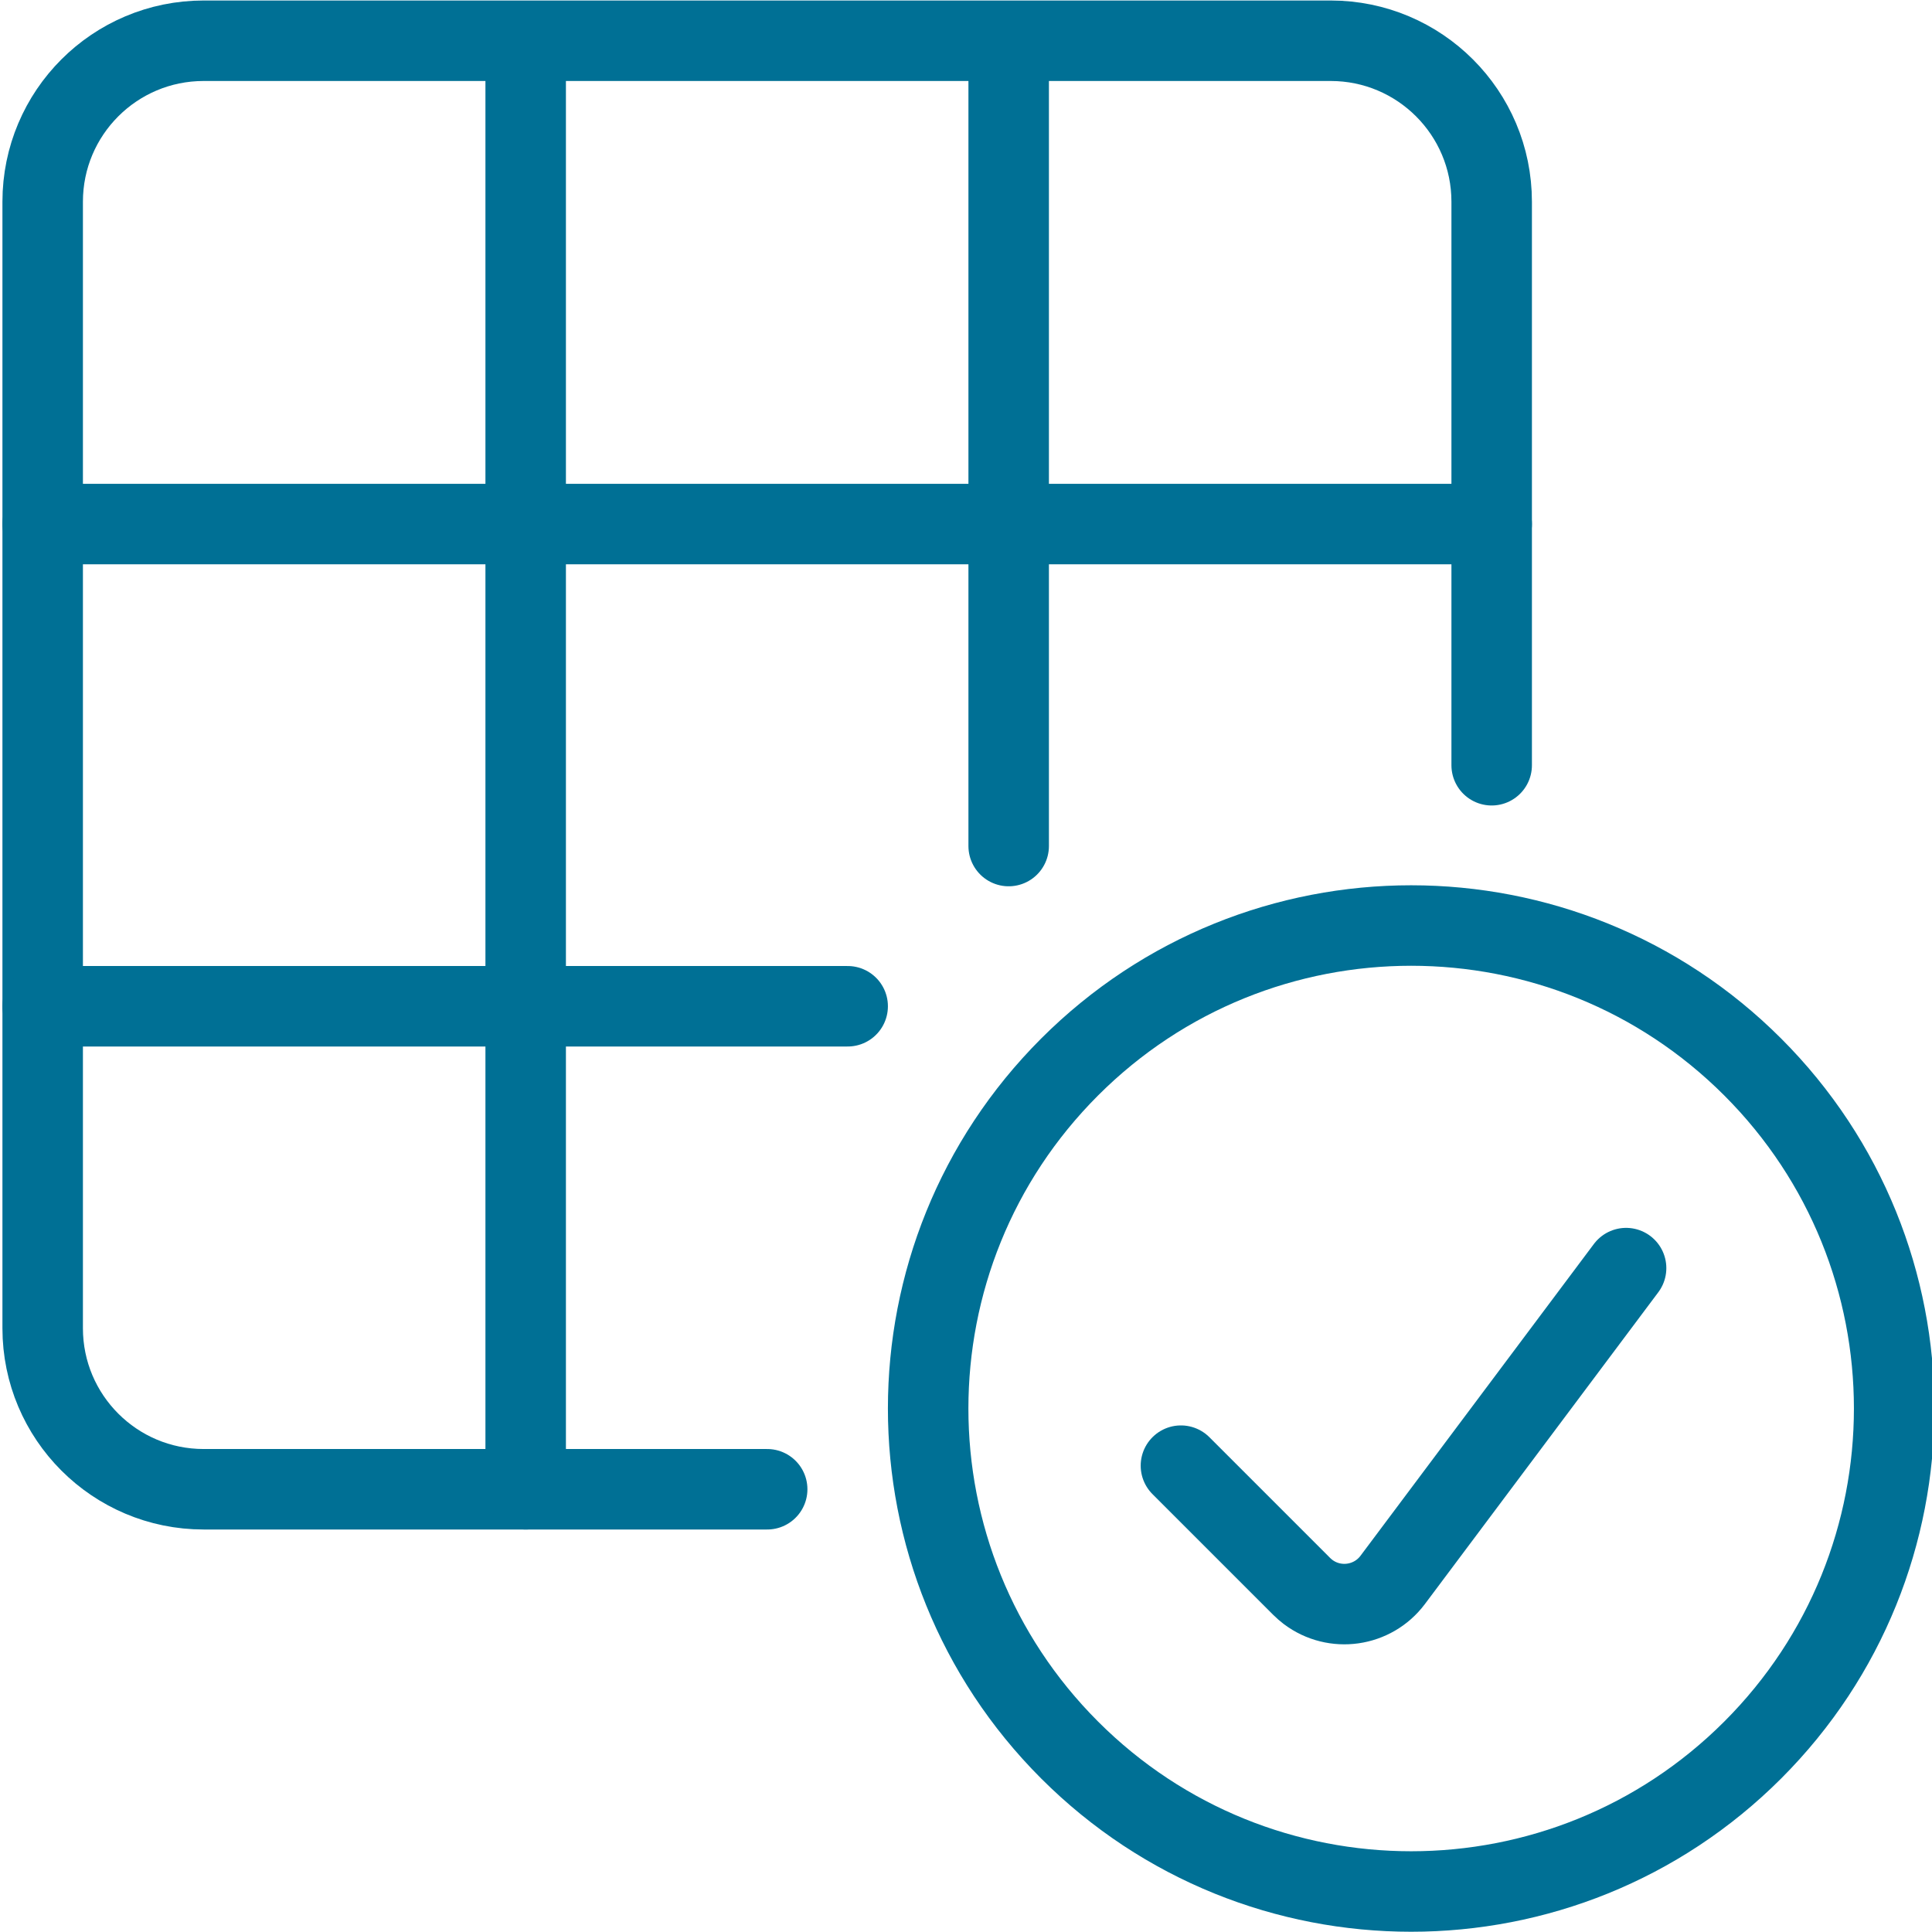
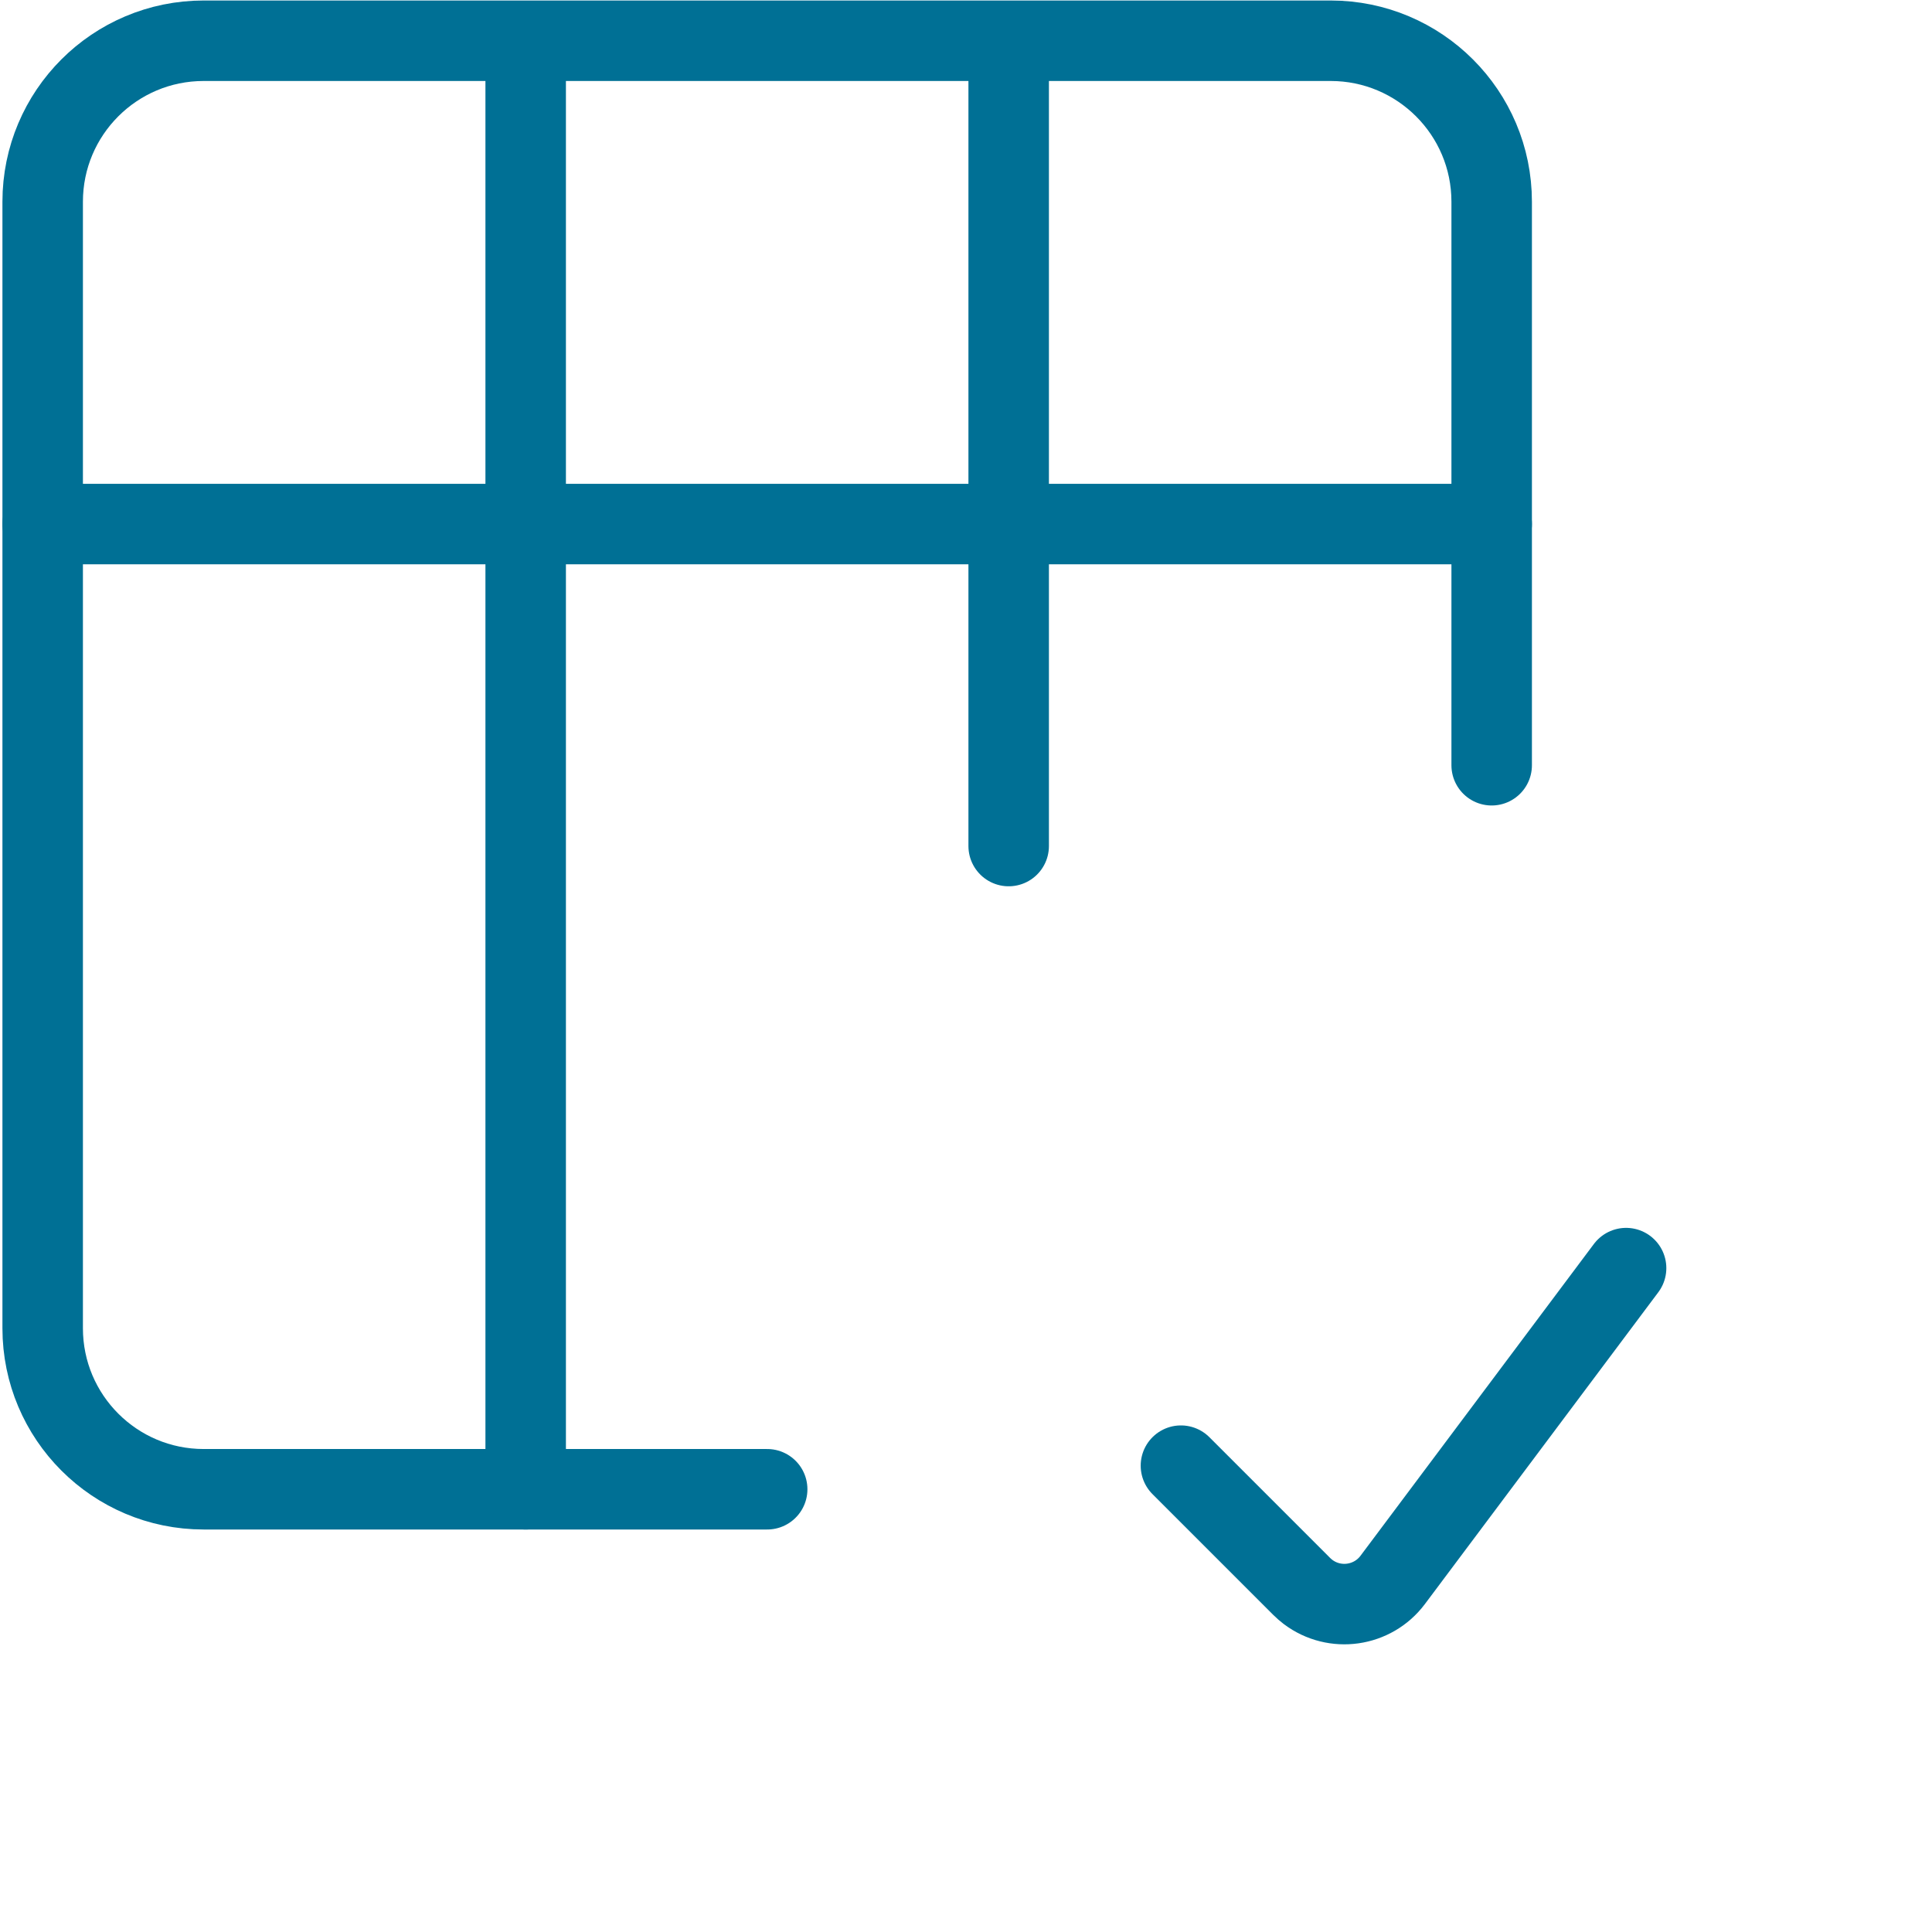
<svg xmlns="http://www.w3.org/2000/svg" width="56px" height="56px" viewBox="0 0 56 56" version="1.1">
  <title>05 Icons / Light / Design / Grid ok / 05 darkblue</title>
  <desc>Created with Sketch.</desc>
  <g id="05-Icons-/-Light-/-Design-/-Grid-ok-/-05-darkblue" stroke="none" stroke-width="1" fill="none" fill-rule="evenodd" stroke-linecap="round" stroke-linejoin="round">
    <g id="layers-grid-check" transform="translate(1, 1)" stroke="#007095" stroke-width="2.333">
-       <path d="M49.803,29.927 C55.27,35.394 55.27,44.259 49.803,49.726 C44.335,55.193 35.471,55.193 30.004,49.726 C24.536,44.259 24.536,35.394 30.004,29.927 C35.471,24.46 44.335,24.46 49.803,29.927" id="Path" />
      <path d="M46.133,35.757 L39.367,44.796 L39.367,44.796 C38.786,45.569 37.689,45.725 36.916,45.145 C36.851,45.095 36.788,45.041 36.73,44.983 L33.23,41.483" id="Path" />
      <path d="M21.237,42.167 L4.903,42.167 L4.903,42.167 C2.326,42.167 0.237,40.077 0.237,37.5 C0.237,37.5 0.237,37.5 0.237,37.5 L0.237,4.847 L0.237,4.847 C0.237,2.27 2.326,0.181 4.903,0.181 L37.57,0.181 L37.57,0.181 C40.147,0.181 42.237,2.27 42.237,4.847 L42.237,21.181" id="Path" />
      <line x1="0.237" y1="14.19" x2="42.237" y2="14.19" id="Path" />
-       <line x1="0.237" y1="28.167" x2="23.57" y2="28.167" id="Path" />
      <line x1="28.237" y1="0.19" x2="28.237" y2="23.523" id="Path" />
      <line x1="14.237" y1="0.19" x2="14.237" y2="42.167" id="Path" />
    </g>
  </g>
</svg>